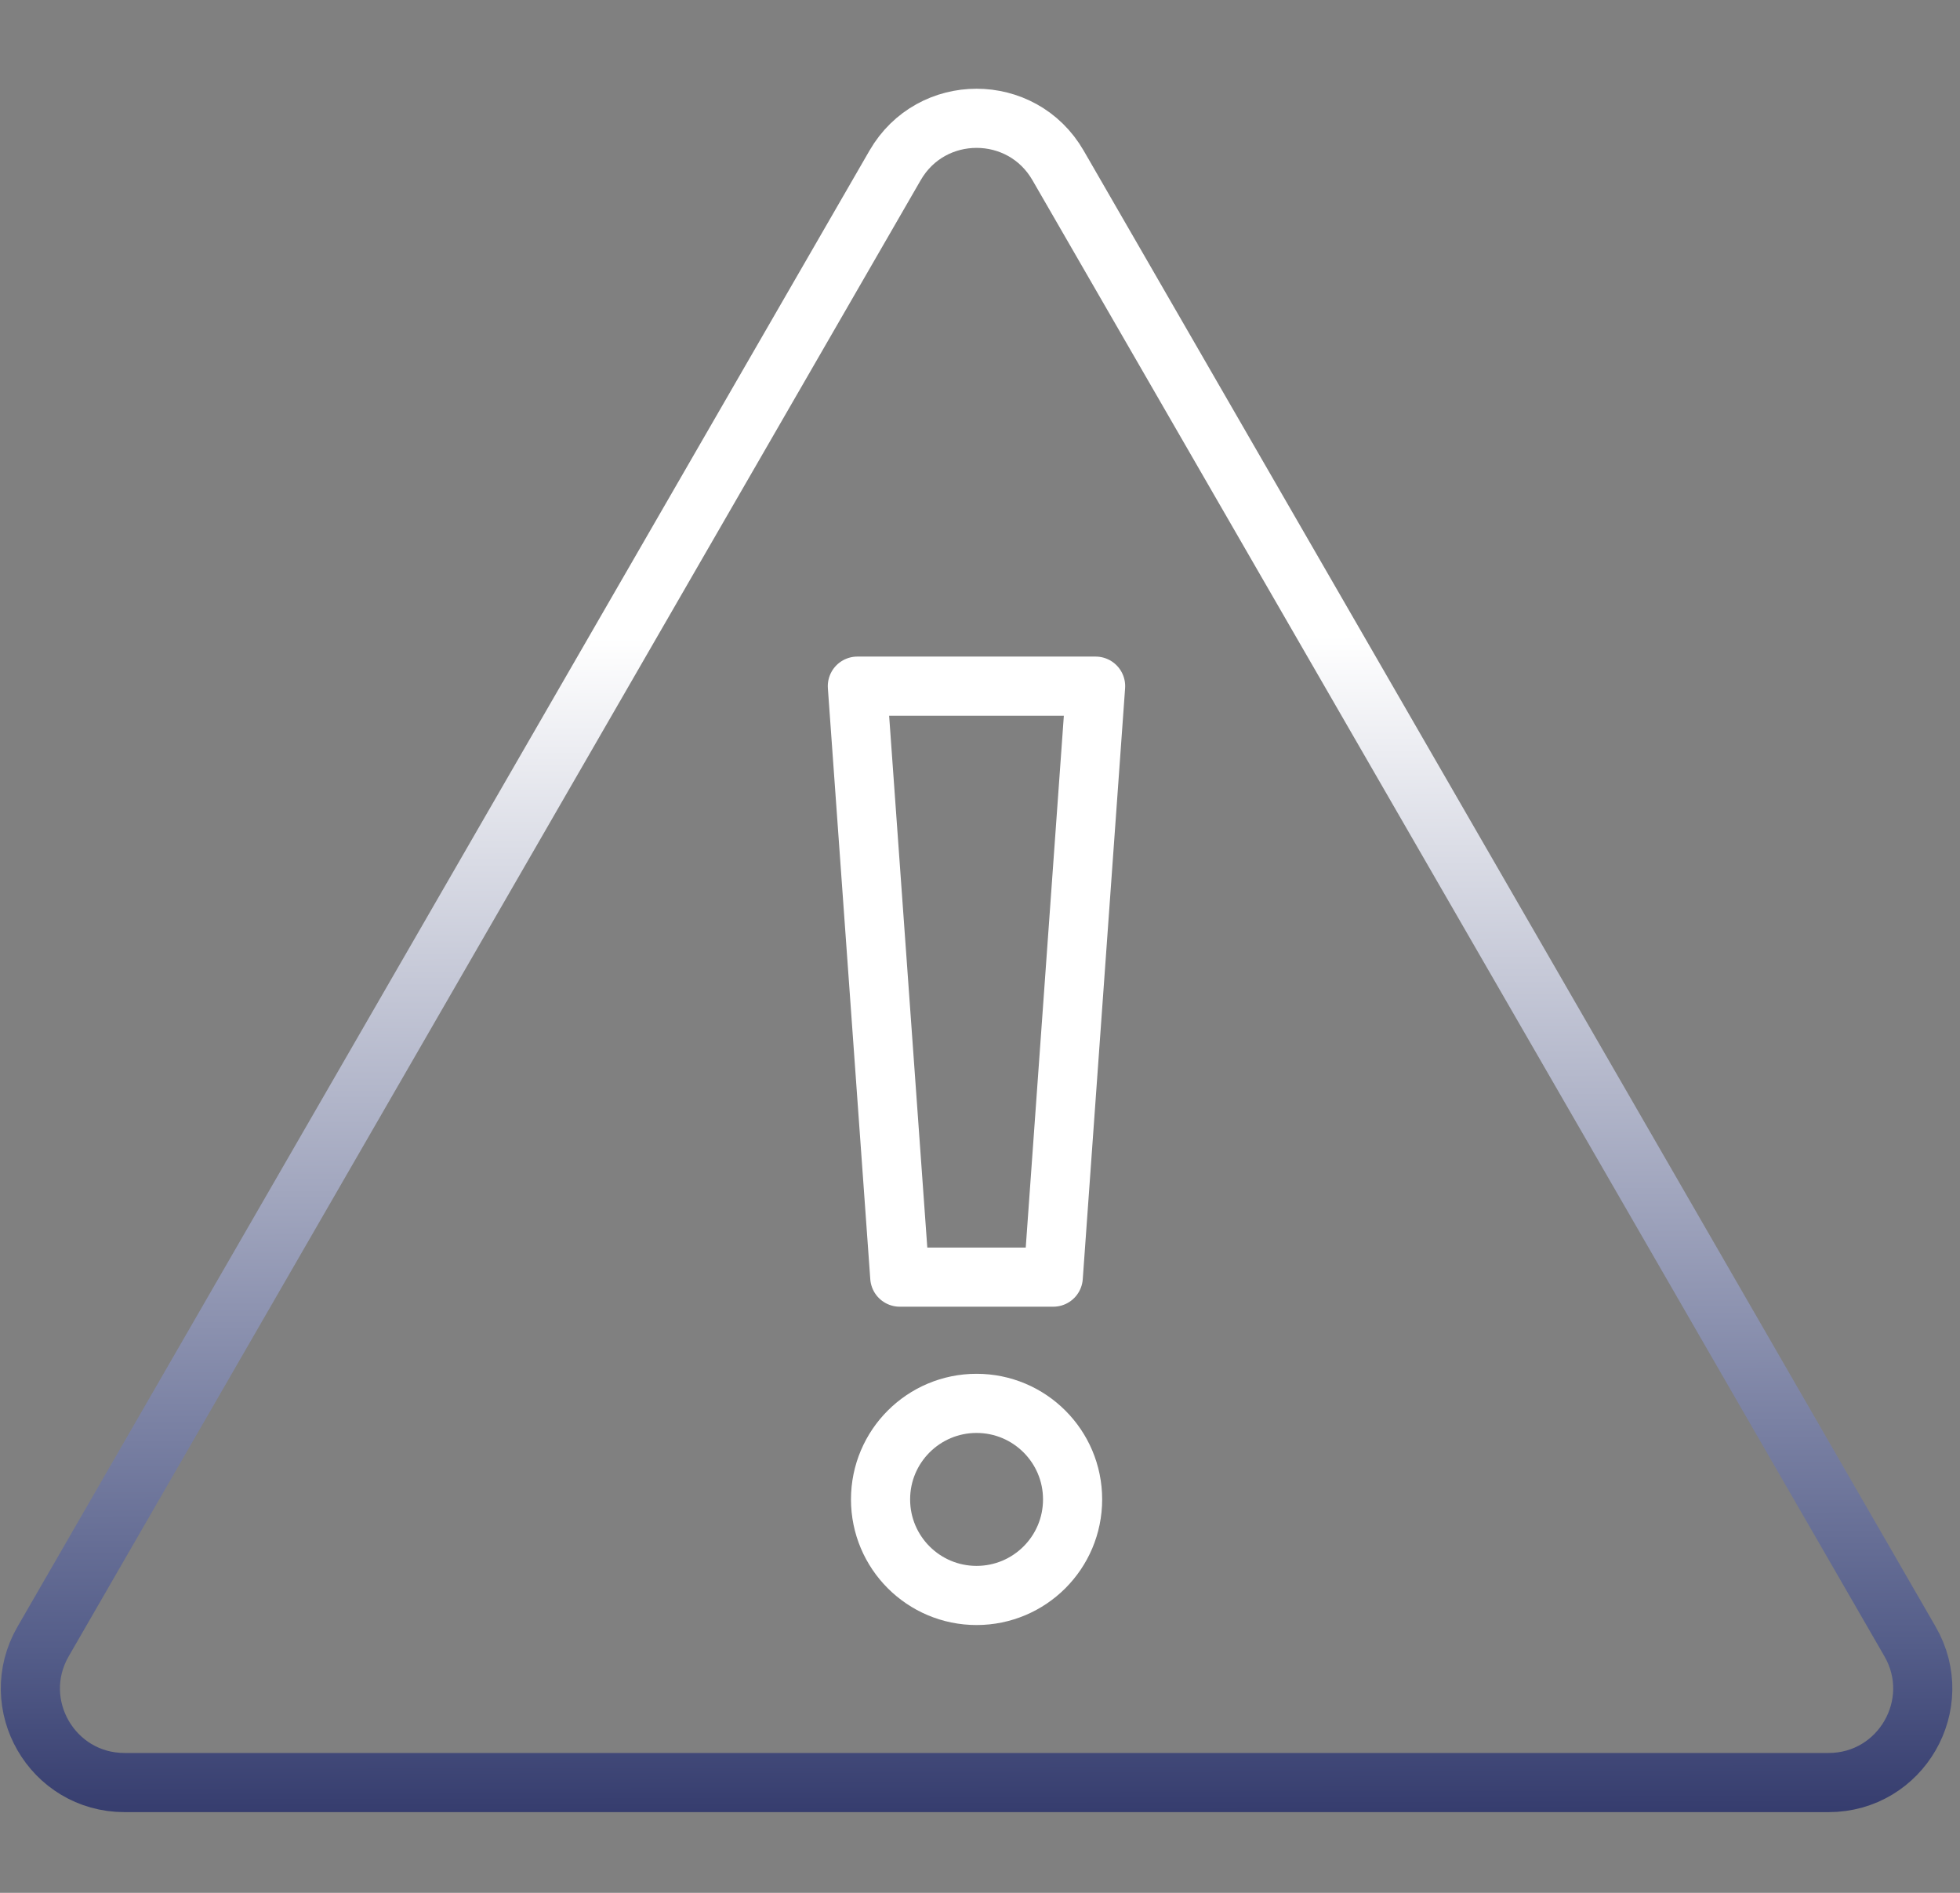
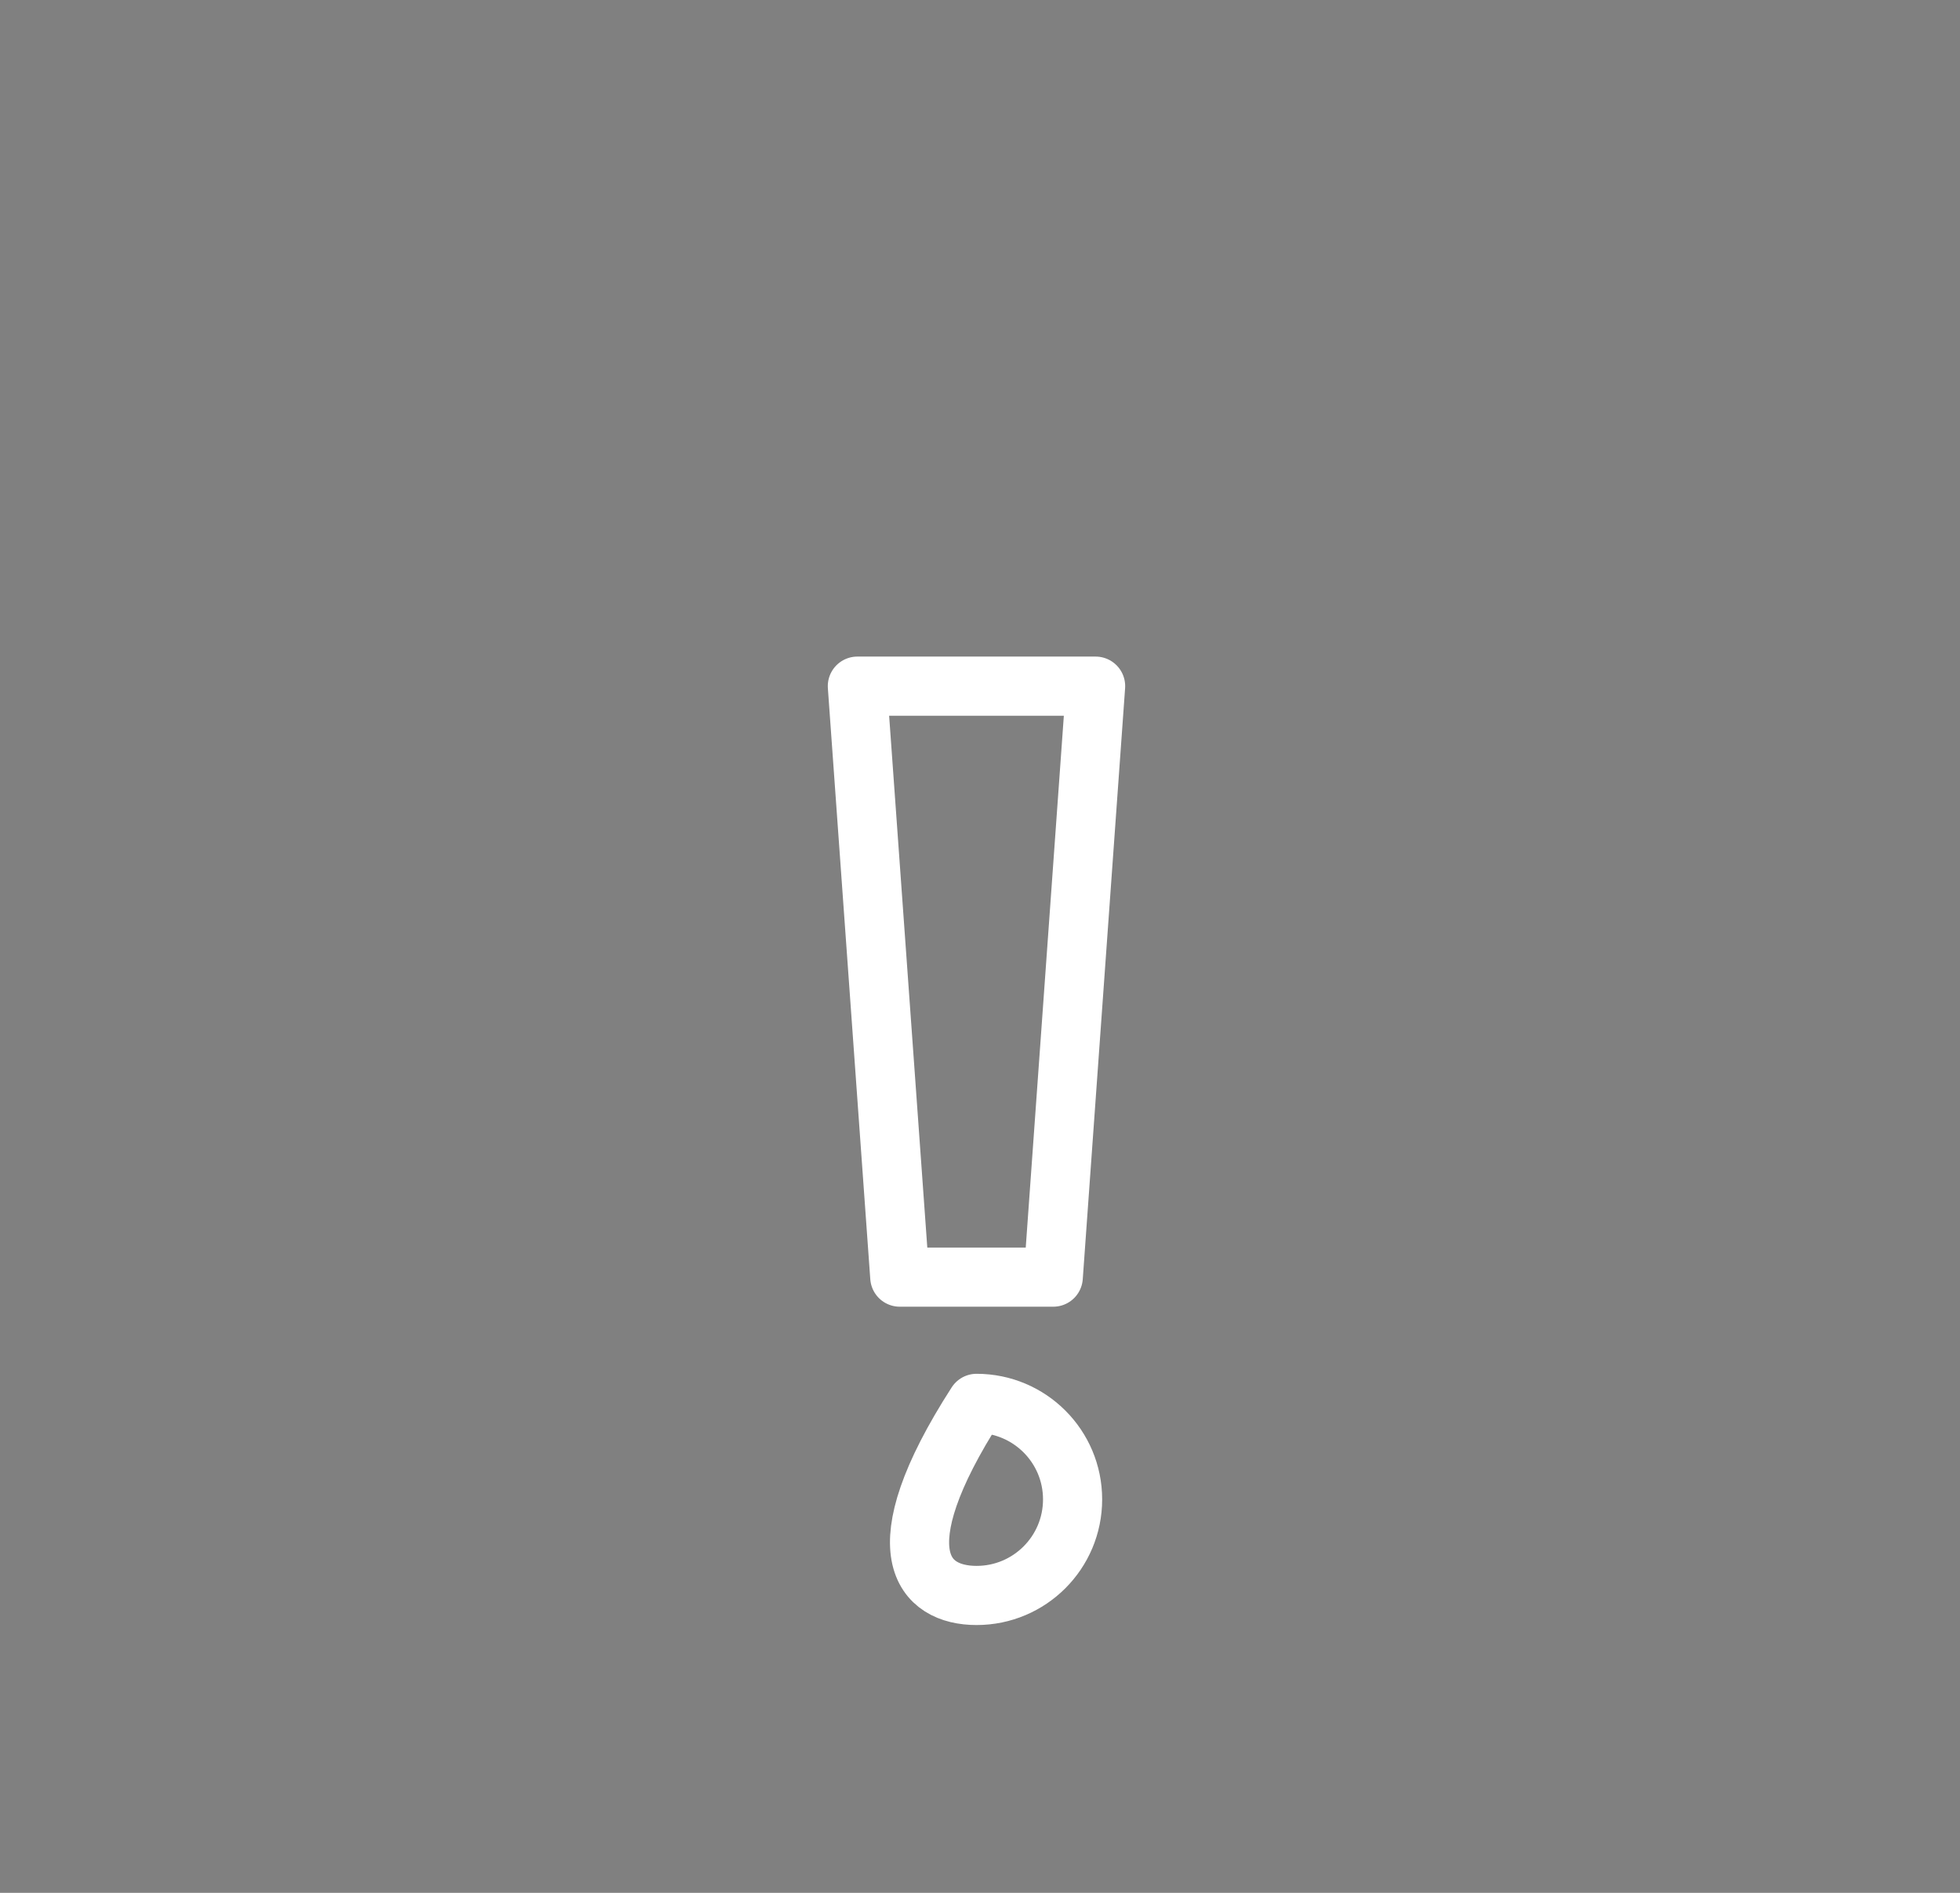
<svg xmlns="http://www.w3.org/2000/svg" width="58" height="56" viewBox="0 0 58 56" fill="none">
  <rect x="0" y="0" width="58" height="56" fill="#808080" stroke="none" />
-   <path d="M26.488 4.892L1.276 48.563C0.204 50.419 1.543 52.737 3.686 52.737H54.111C56.254 52.737 57.593 50.419 56.521 48.563L31.309 4.892C30.237 3.036 27.56 3.036 26.488 4.892Z" stroke="url(#paint0_linear_4864_10192)" stroke-width="1.75" stroke-linecap="round" stroke-linejoin="round" />
  <path d="M31.168 37.784H26.626L25.371 20.3H32.421L31.168 37.784Z" stroke="white" stroke-width="1.75" stroke-linecap="round" stroke-linejoin="round" />
-   <path d="M28.898 47.202C30.468 47.202 31.74 45.93 31.74 44.36C31.74 42.791 30.468 41.519 28.898 41.519C27.329 41.519 26.057 42.791 26.057 44.36C26.057 45.93 27.329 47.202 28.898 47.202Z" stroke="white" stroke-width="1.75" stroke-linecap="round" stroke-linejoin="round" />
+   <path d="M28.898 47.202C30.468 47.202 31.74 45.93 31.74 44.36C31.74 42.791 30.468 41.519 28.898 41.519C26.057 45.93 27.329 47.202 28.898 47.202Z" stroke="white" stroke-width="1.75" stroke-linecap="round" stroke-linejoin="round" />
  <defs>
    <linearGradient id="paint0_linear_4864_10192" x1="4.101" y1="11.088" x2="4.208" y2="57.79" gradientUnits="userSpaceOnUse">
      <stop stop-color="white" />
      <stop offset="0.021" stop-color="white" />
      <stop offset="0.167" stop-color="white" />
      <stop offset="0.808" stop-color="#545D89" />
      <stop offset="1" stop-color="#1C2157" />
    </linearGradient>
  </defs>
</svg>